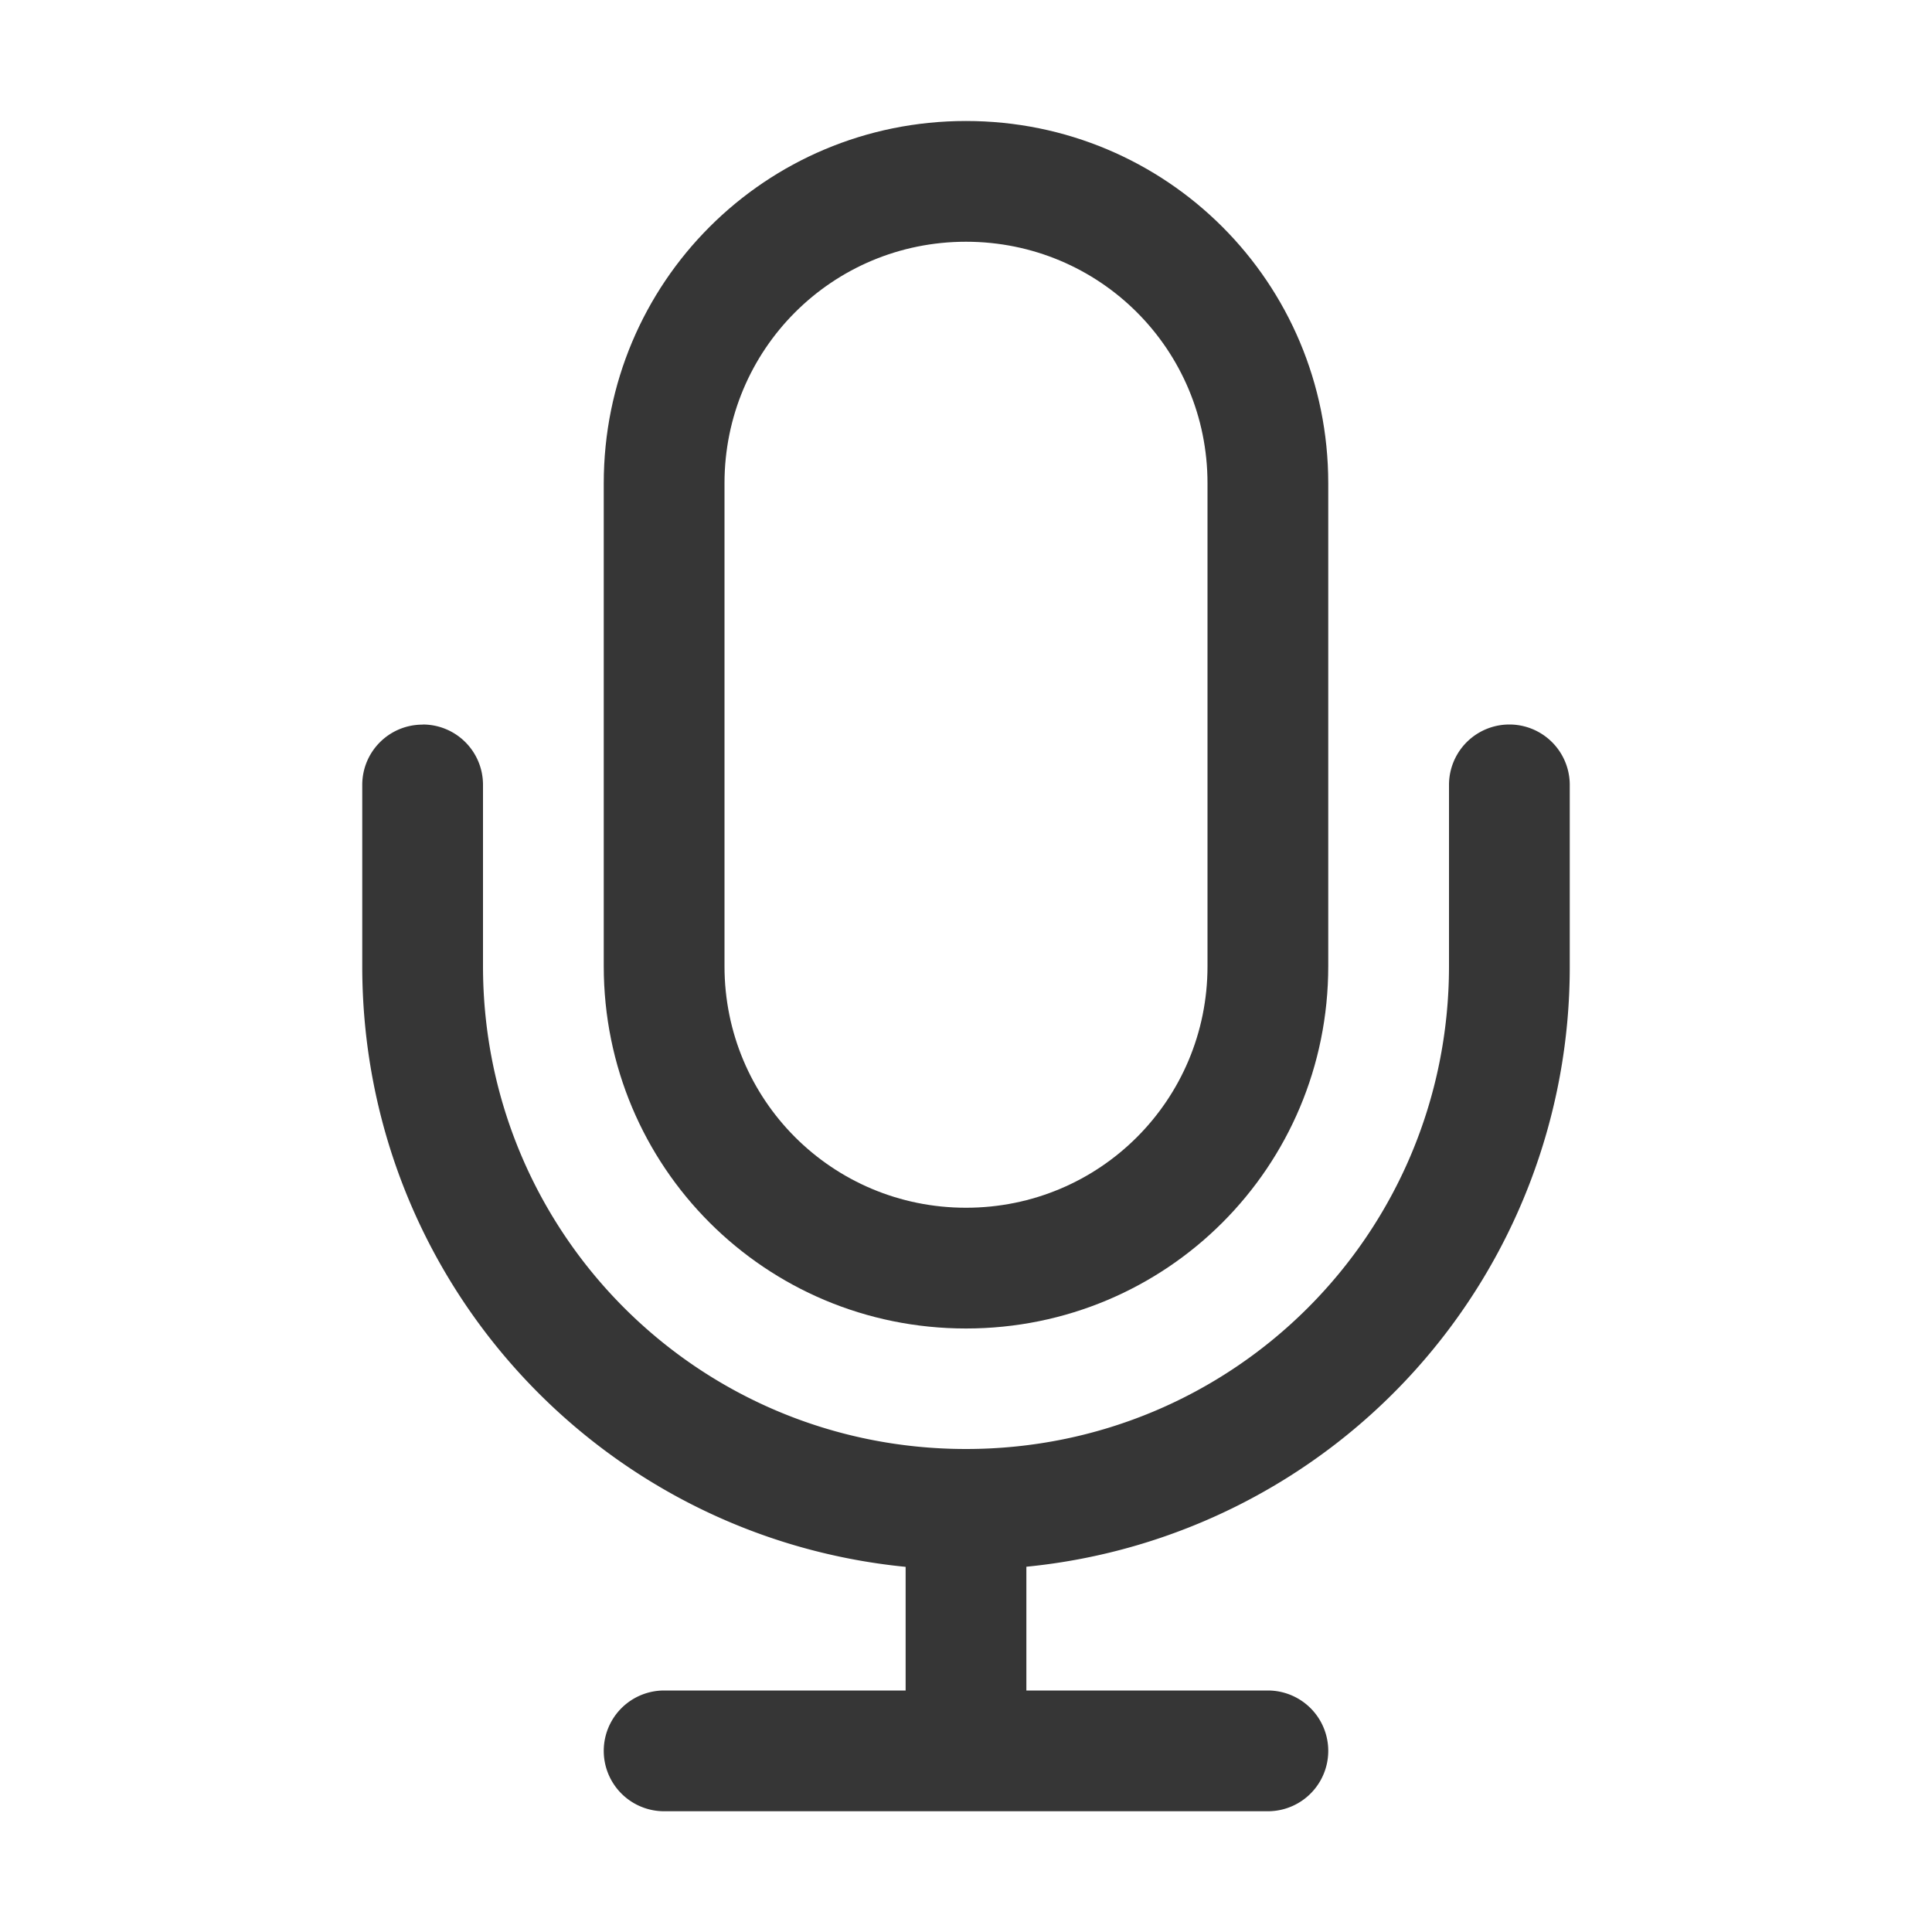
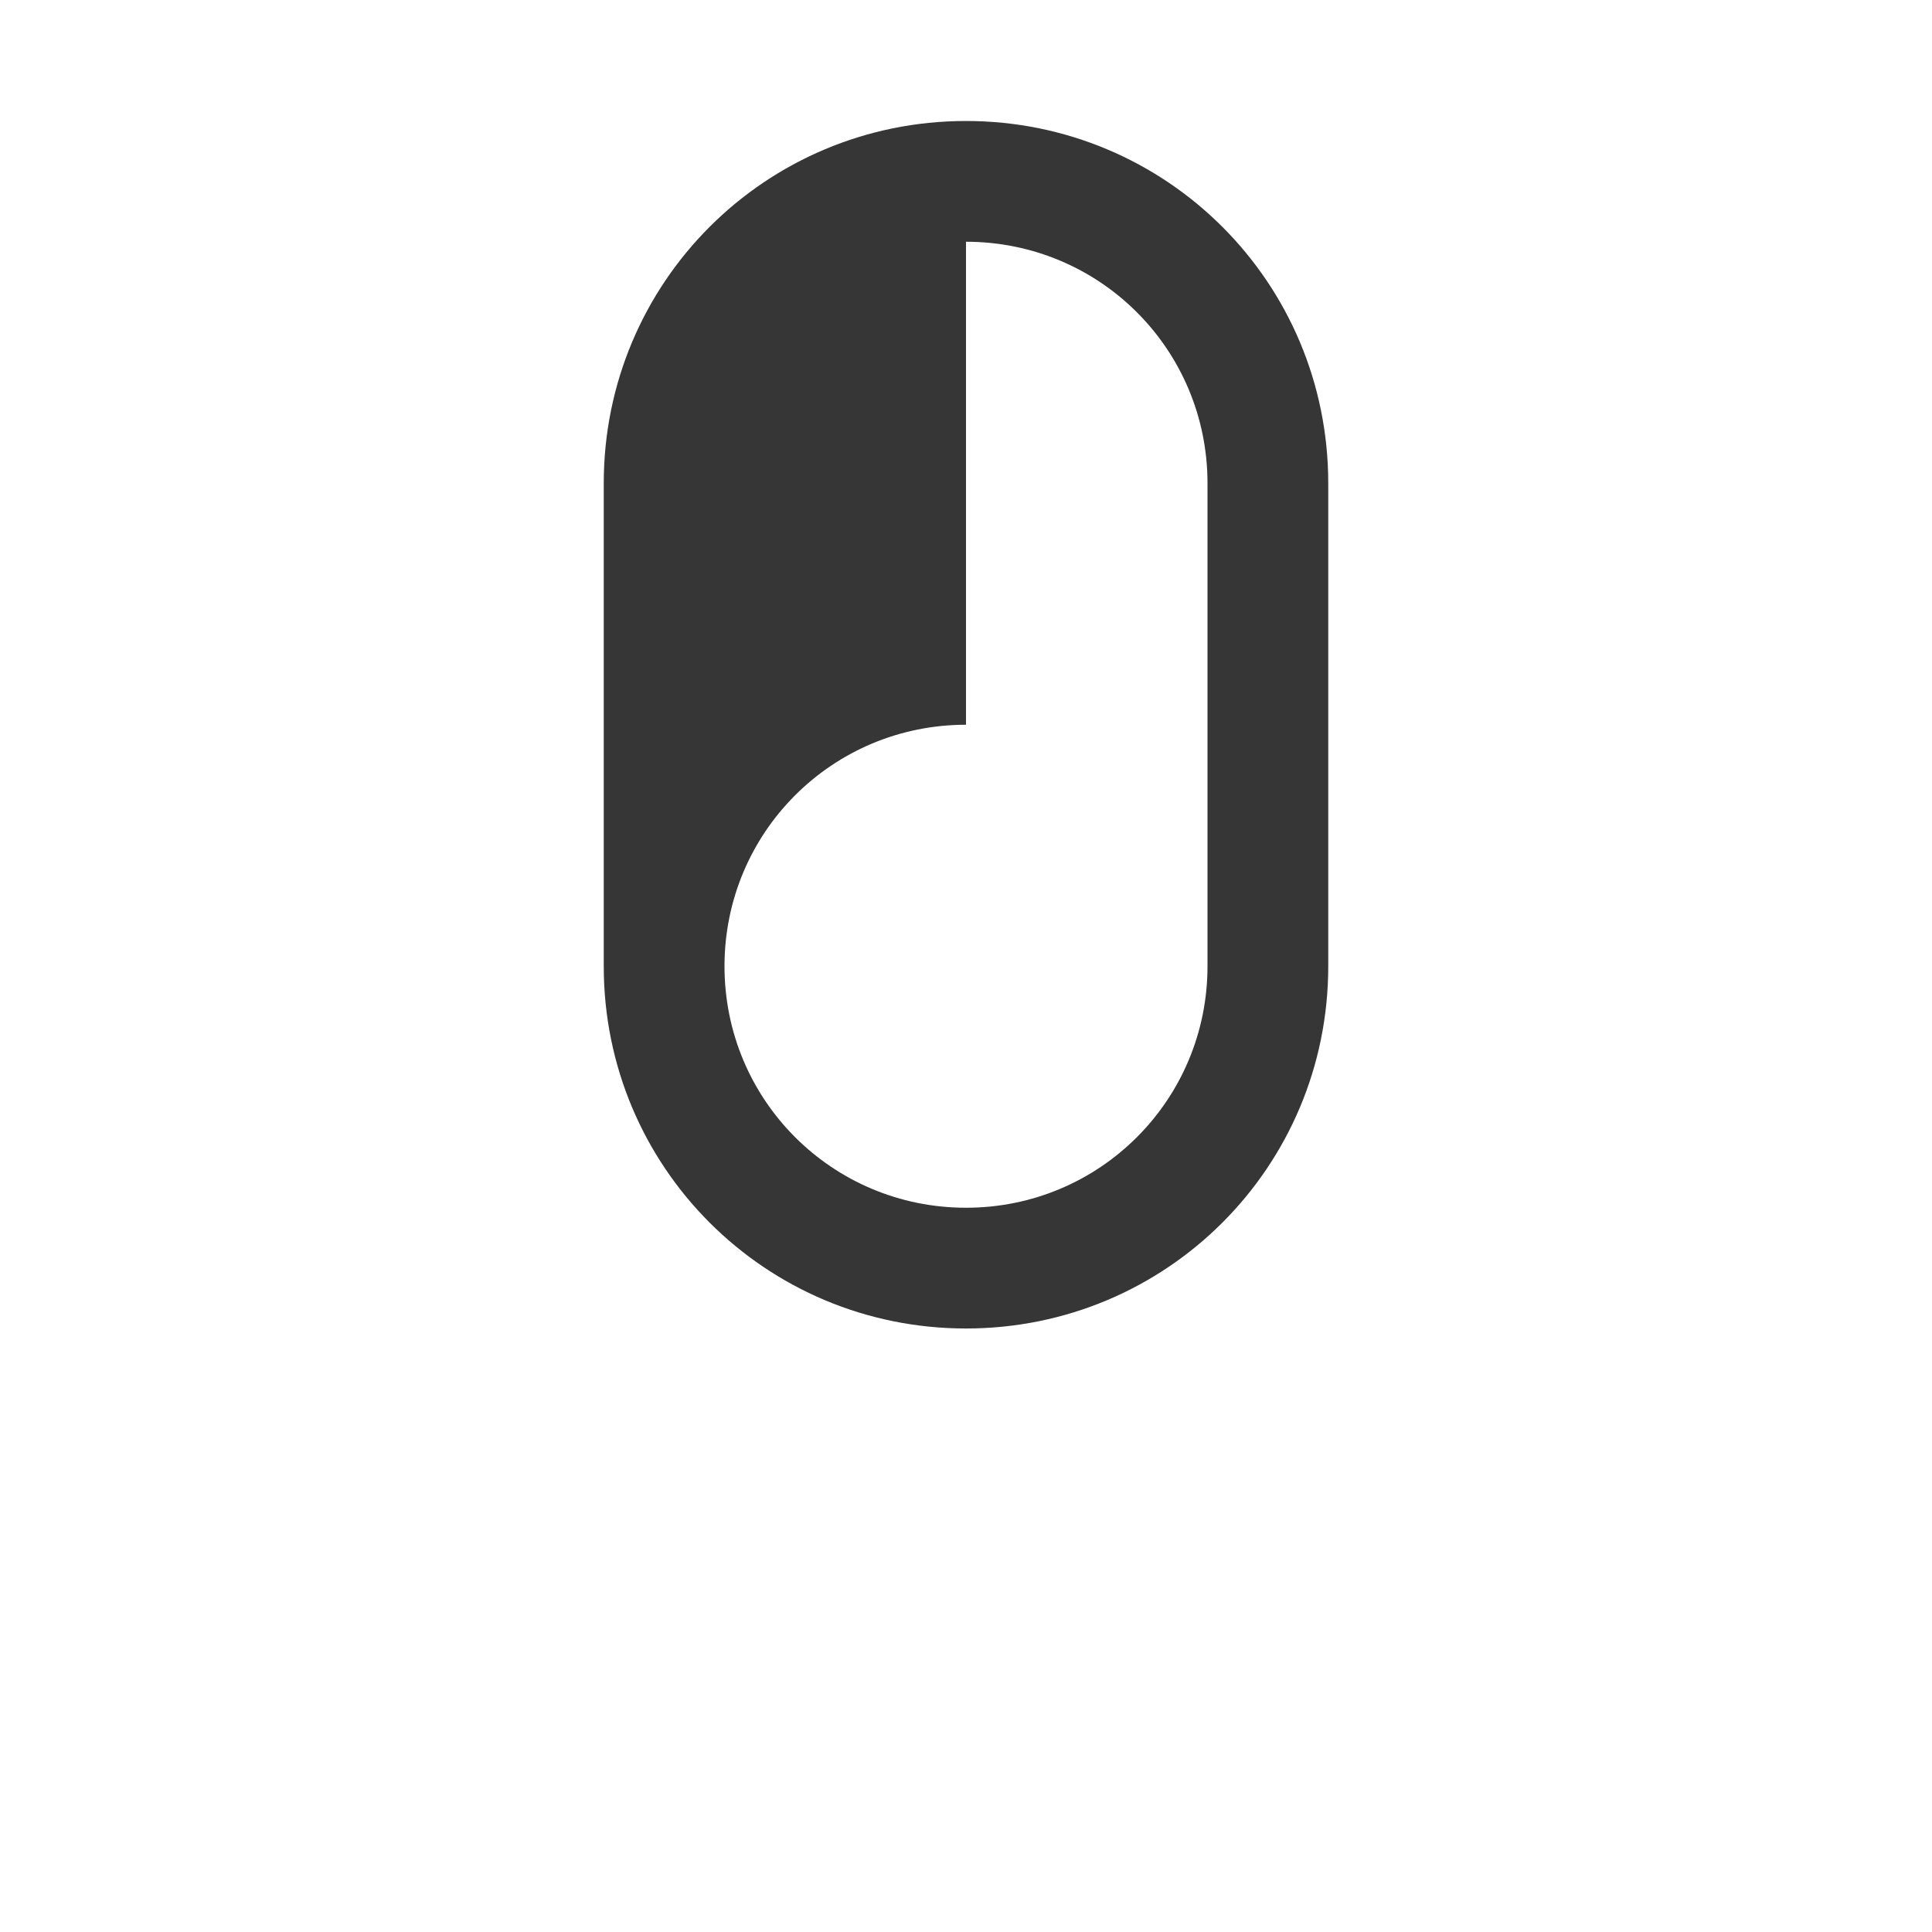
<svg xmlns="http://www.w3.org/2000/svg" width="16" height="16">
-   <path d="M8 1.002c-1.662 0-3 1.338-3 3v4c0 1.662 1.338 3 3 3s3-1.338 3-3v-4c0-1.662-1.338-3-3-3zm0 1c1.108 0 2 .892 2 2v4c0 1.108-.892 2-2 2s-2-.892-2-2v-4c0-1.108.892-2 2-2z" fill="#363636" fill-rule="evenodd" />
-   <path d="M3.5 6.001c-.277 0-.5.223-.5.5v1.5c0 2.6 1.967 4.725 4.5 4.975V14h-2a.499.499 0 100 1h5a.499.499 0 100-1h-2v-1.025A4.988 4.988 0 0013 8v-1.5a.499.499 0 10-1 0v1.5c0 2.216-1.784 4-4 4s-4-1.784-4-4v-1.5c0-.277-.223-.5-.5-.5z" fill="#363636" fill-rule="evenodd" />
+   <path d="M8 1.002c-1.662 0-3 1.338-3 3v4c0 1.662 1.338 3 3 3s3-1.338 3-3v-4c0-1.662-1.338-3-3-3zm0 1c1.108 0 2 .892 2 2v4c0 1.108-.892 2-2 2s-2-.892-2-2c0-1.108.892-2 2-2z" fill="#363636" fill-rule="evenodd" />
</svg>